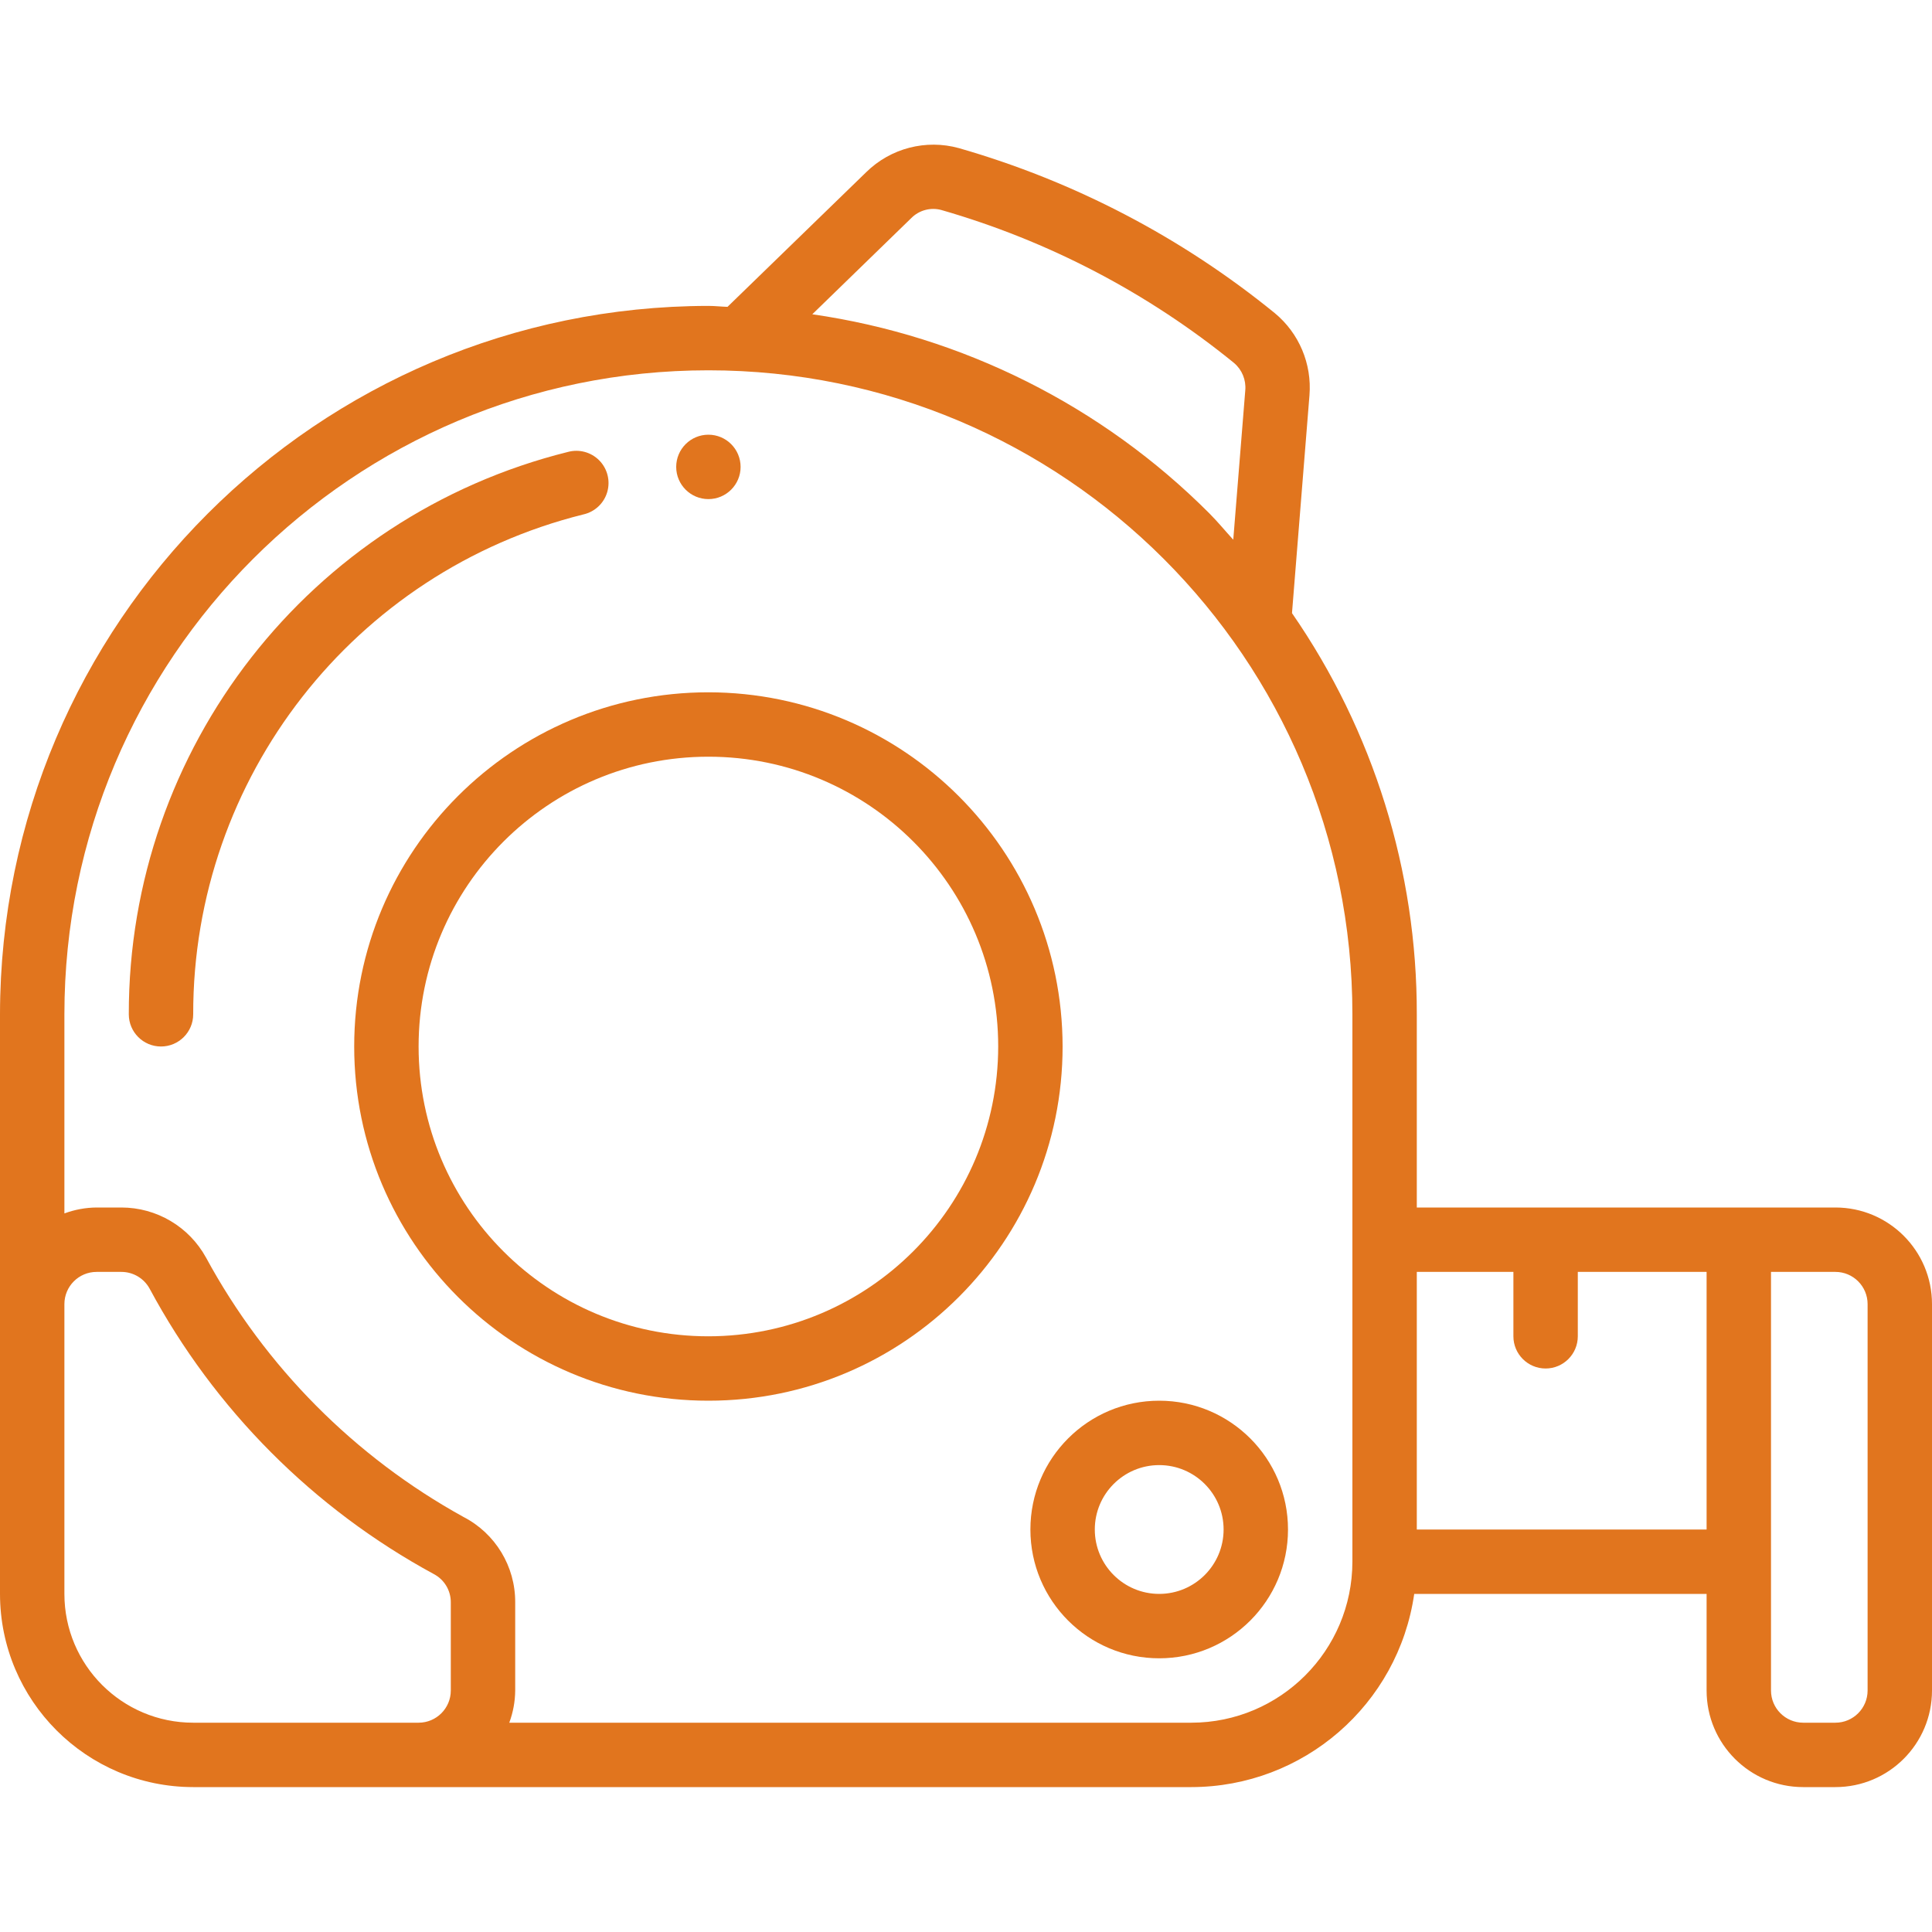
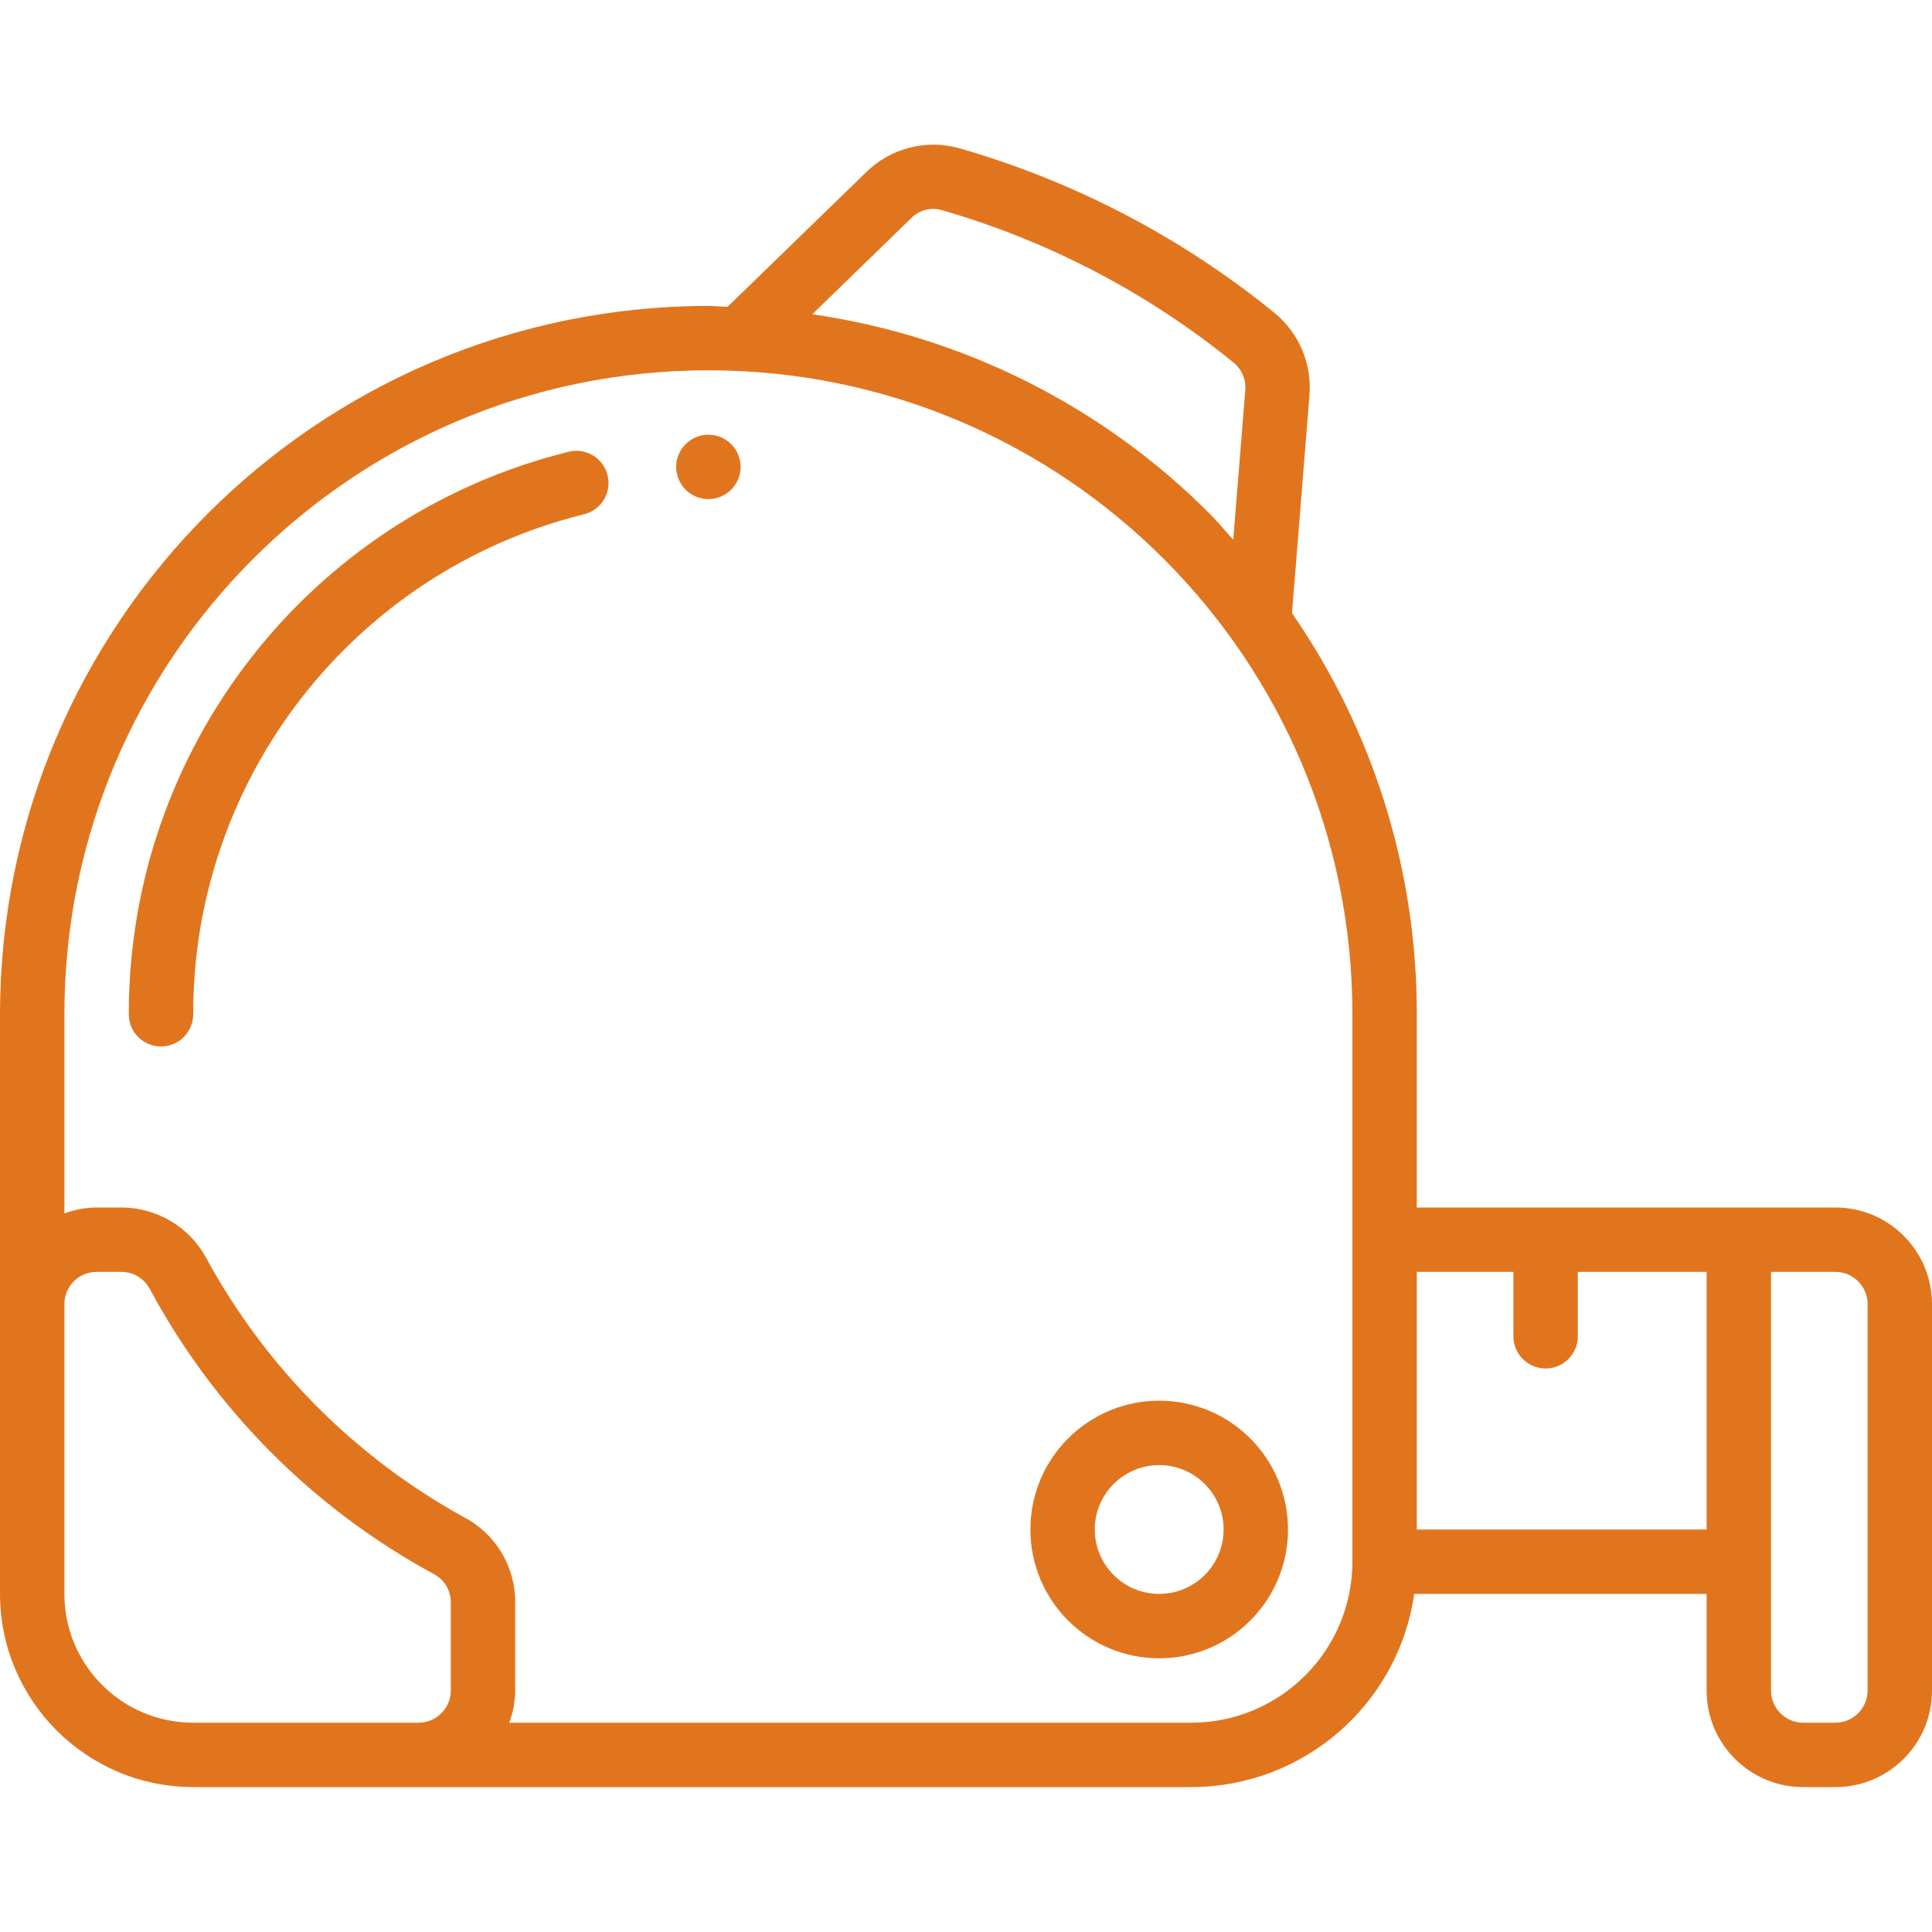
<svg xmlns="http://www.w3.org/2000/svg" width="45" height="45" viewBox="0 0 45 45" fill="none">
  <g clip-path="url(#clip0)">
    <path d="M13.588 11.982C13.854 11.922 14.066 11.724 14.143 11.463C14.22 11.202 14.15 10.919 13.959 10.725C13.769 10.531 13.488 10.455 13.226 10.527C7.211 12.024 2.992 17.428 3 23.625C3 24.039 3.336 24.375 3.75 24.375C4.164 24.375 4.5 24.039 4.5 23.625C4.493 18.117 8.243 13.313 13.588 11.982Z" fill="#E1751E" />
    <path d="M42.75 28.125H33V23.625C33.006 20.287 31.992 17.026 30.093 14.281L30.5 9.207C30.559 8.475 30.258 7.761 29.692 7.293C27.524 5.528 25.021 4.221 22.334 3.45C21.567 3.238 20.744 3.452 20.177 4.009L16.945 7.147C16.8 7.143 16.65 7.125 16.5 7.125C7.392 7.135 0.01 14.517 0 23.625V37.125C0.002 39.609 2.016 41.623 4.5 41.625H27.75C30.357 41.622 32.568 39.706 32.94 37.125H39.75V39.375C39.75 40.618 40.757 41.625 42 41.625H42.75C43.993 41.625 45 40.618 45 39.375V30.375C45 29.132 43.993 28.125 42.75 28.125ZM21.225 5.08C21.407 4.896 21.674 4.824 21.924 4.891C24.415 5.607 26.735 6.819 28.744 8.455C28.929 8.612 29.026 8.849 29.005 9.09L28.725 12.571C28.539 12.367 28.364 12.154 28.168 11.957C25.668 9.452 22.423 7.825 18.92 7.32L21.225 5.08ZM9 40.125H4.5C2.843 40.125 1.5 38.782 1.5 37.125V30.375C1.5 29.961 1.836 29.625 2.25 29.625H2.827C3.101 29.625 3.353 29.774 3.485 30.015C4.997 32.83 7.299 35.142 10.108 36.665C10.35 36.794 10.501 37.046 10.5 37.321V39.375C10.5 39.789 10.164 40.125 9.75 40.125H9ZM31.5 36.375C31.497 38.445 29.82 40.123 27.75 40.125H11.862C11.951 39.885 11.998 39.631 12 39.375V37.321C12.004 36.484 11.538 35.715 10.794 35.332C8.26 33.933 6.18 31.838 4.8 29.294C4.405 28.573 3.649 28.125 2.827 28.125H2.25C1.994 28.127 1.74 28.174 1.5 28.263V23.625C1.5 15.341 8.216 8.625 16.5 8.625C24.784 8.625 31.5 15.341 31.5 23.625V36.375ZM33 35.625V29.625H35.25V31.125C35.25 31.539 35.586 31.875 36 31.875C36.414 31.875 36.75 31.539 36.75 31.125V29.625H39.75V35.625H33ZM43.5 39.375C43.5 39.789 43.164 40.125 42.75 40.125H42C41.586 40.125 41.25 39.789 41.25 39.375V29.625H42.75C43.164 29.625 43.5 29.961 43.5 30.375V39.375Z" fill="#E1751E" />
    <path d="M16.5 11.625C16.914 11.625 17.25 11.289 17.25 10.875C17.25 10.461 16.914 10.125 16.5 10.125C16.086 10.125 15.75 10.461 15.75 10.875C15.75 11.289 16.086 11.625 16.5 11.625Z" fill="#E1751E" />
    <path d="M24 35.625C24 37.282 25.343 38.625 27 38.625C28.657 38.625 30 37.282 30 35.625C30 33.968 28.657 32.625 27 32.625C25.343 32.625 24 33.968 24 35.625ZM28.5 35.625C28.5 36.453 27.828 37.125 27 37.125C26.172 37.125 25.5 36.453 25.5 35.625C25.5 34.797 26.172 34.125 27 34.125C27.828 34.125 28.5 34.797 28.5 35.625Z" fill="#E1751E" />
-     <path d="M16.5 16.125C11.944 16.125 8.25 19.819 8.25 24.375C8.25 28.931 11.944 32.625 16.5 32.625C21.056 32.625 24.75 28.931 24.75 24.375C24.745 19.821 21.054 16.13 16.5 16.125ZM16.5 31.125C12.772 31.125 9.75 28.103 9.75 24.375C9.75 20.647 12.772 17.625 16.5 17.625C20.228 17.625 23.25 20.647 23.25 24.375C23.246 28.101 20.226 31.121 16.5 31.125Z" fill="#E1751E" />
  </g>
  <defs>
    <clipPath id="clip0">
      <rect width="45" height="45" fill="white" />
    </clipPath>
  </defs>
</svg>